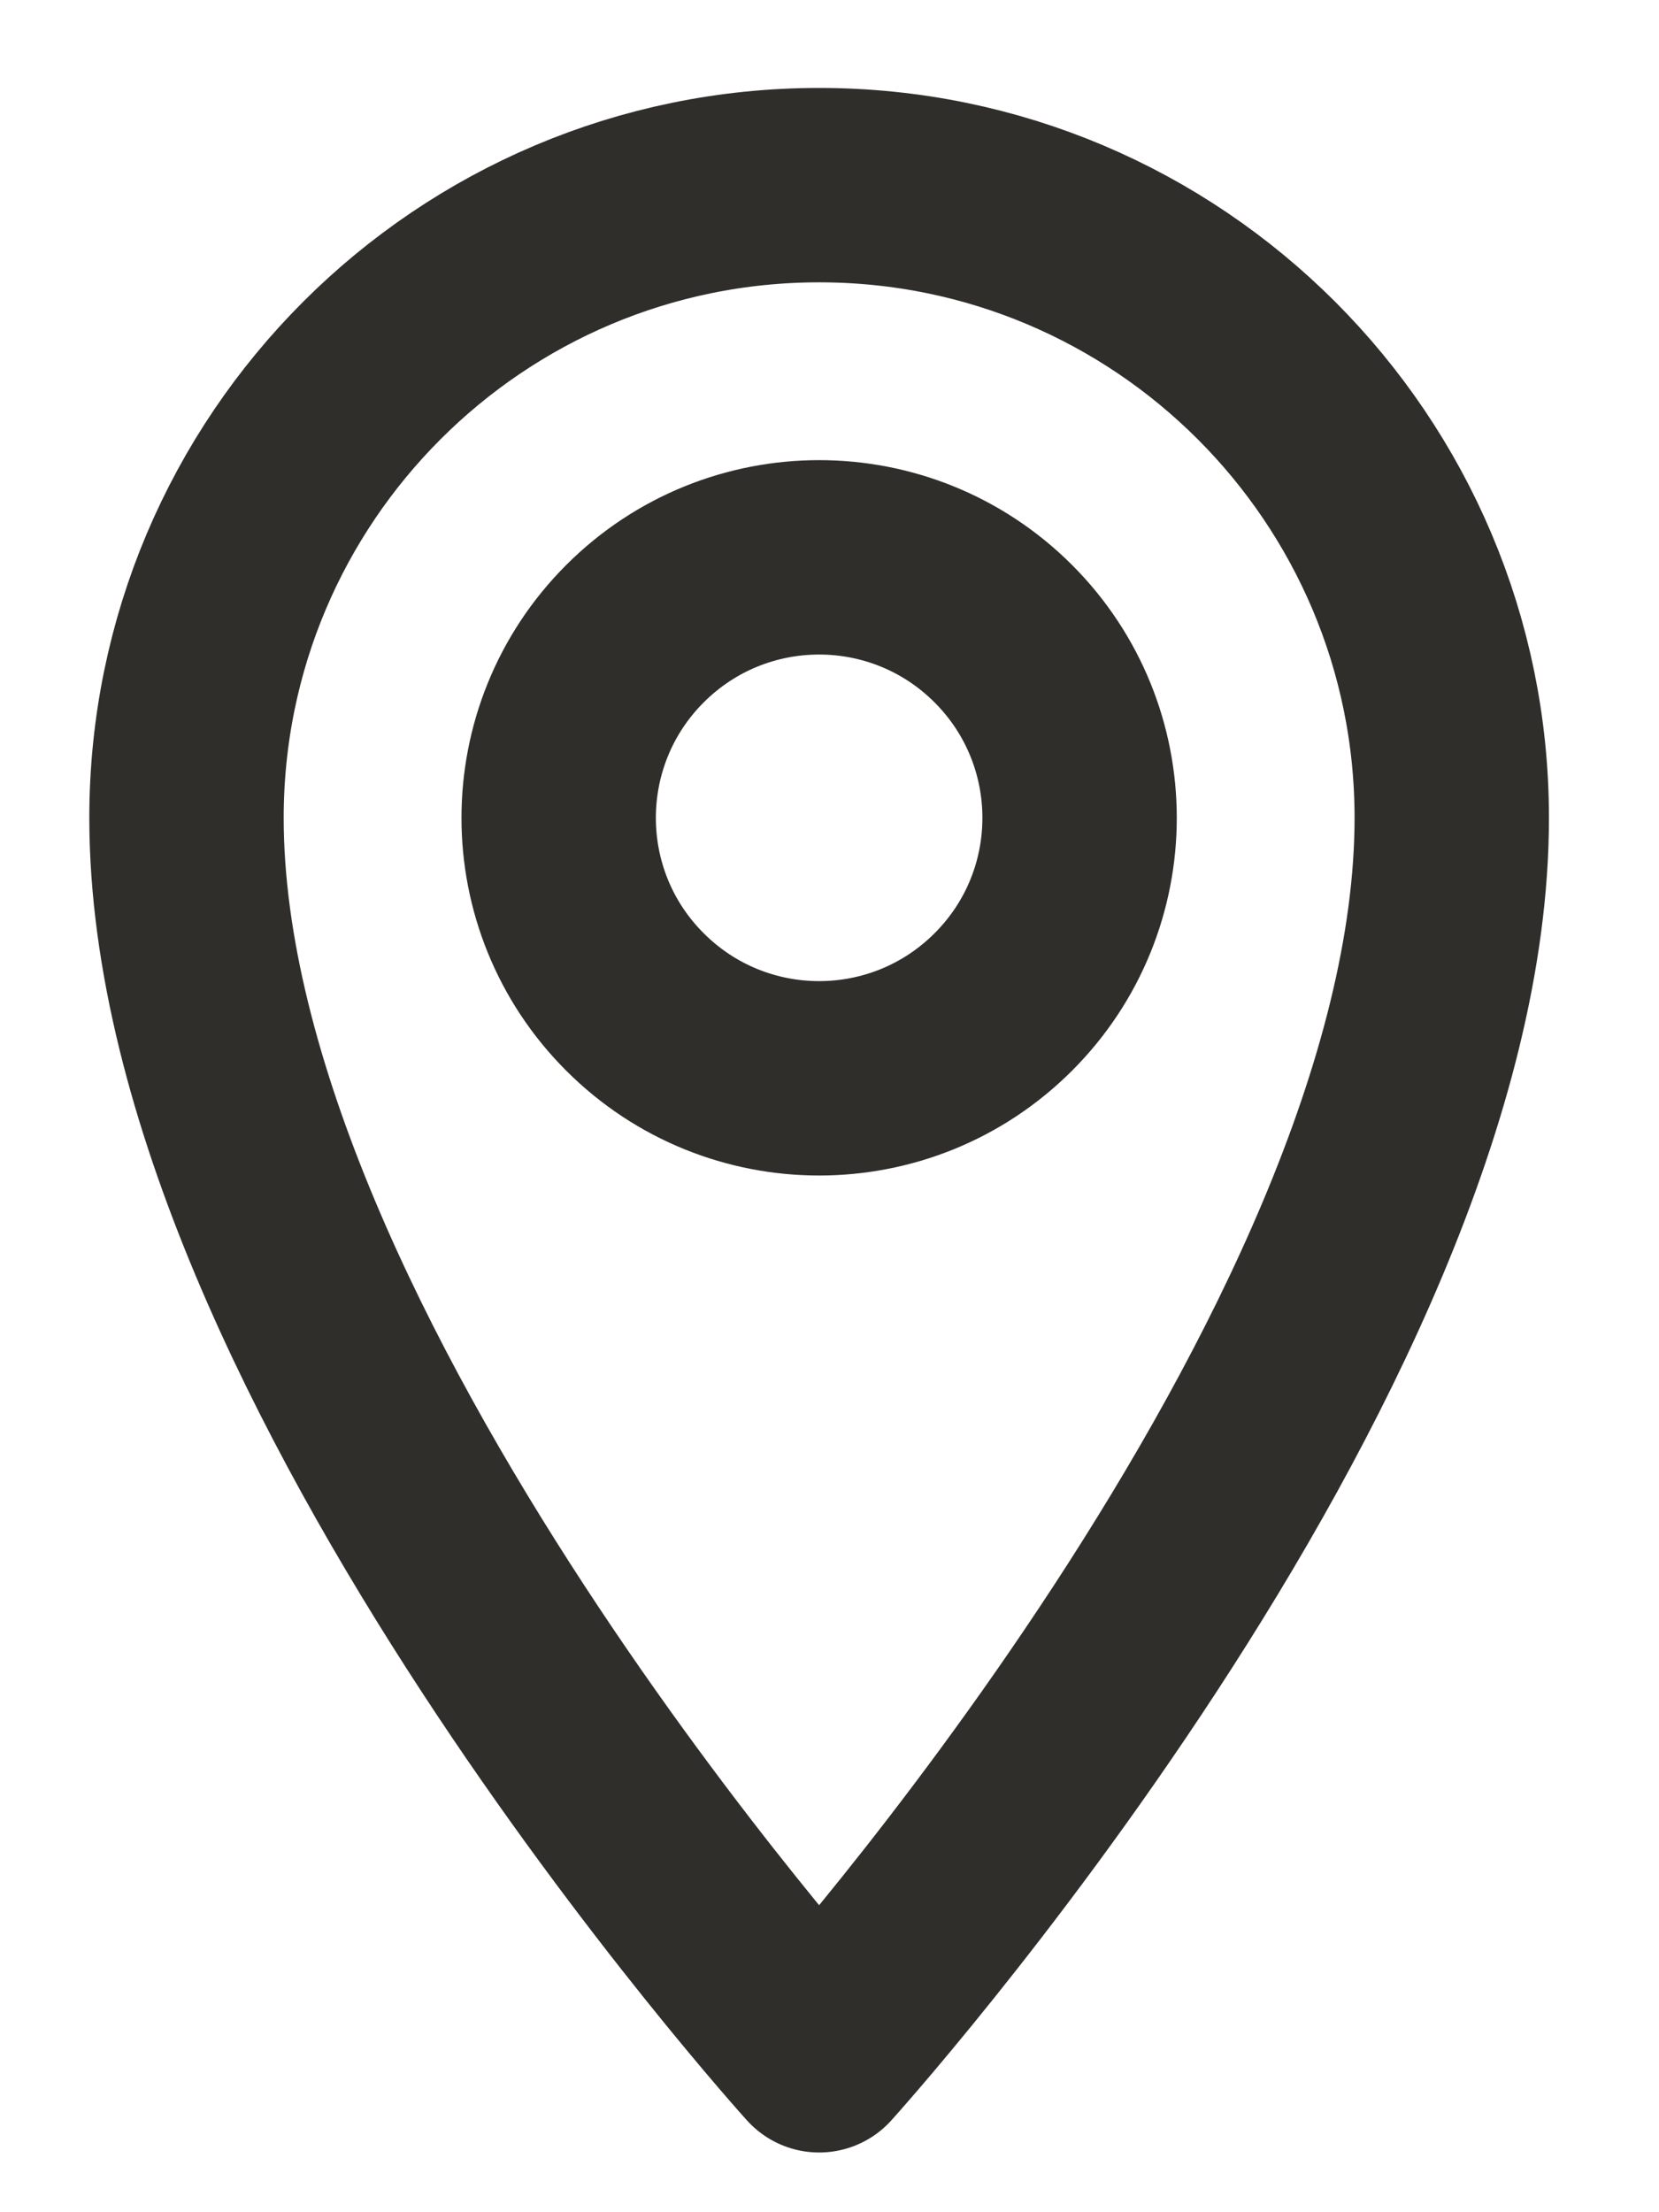
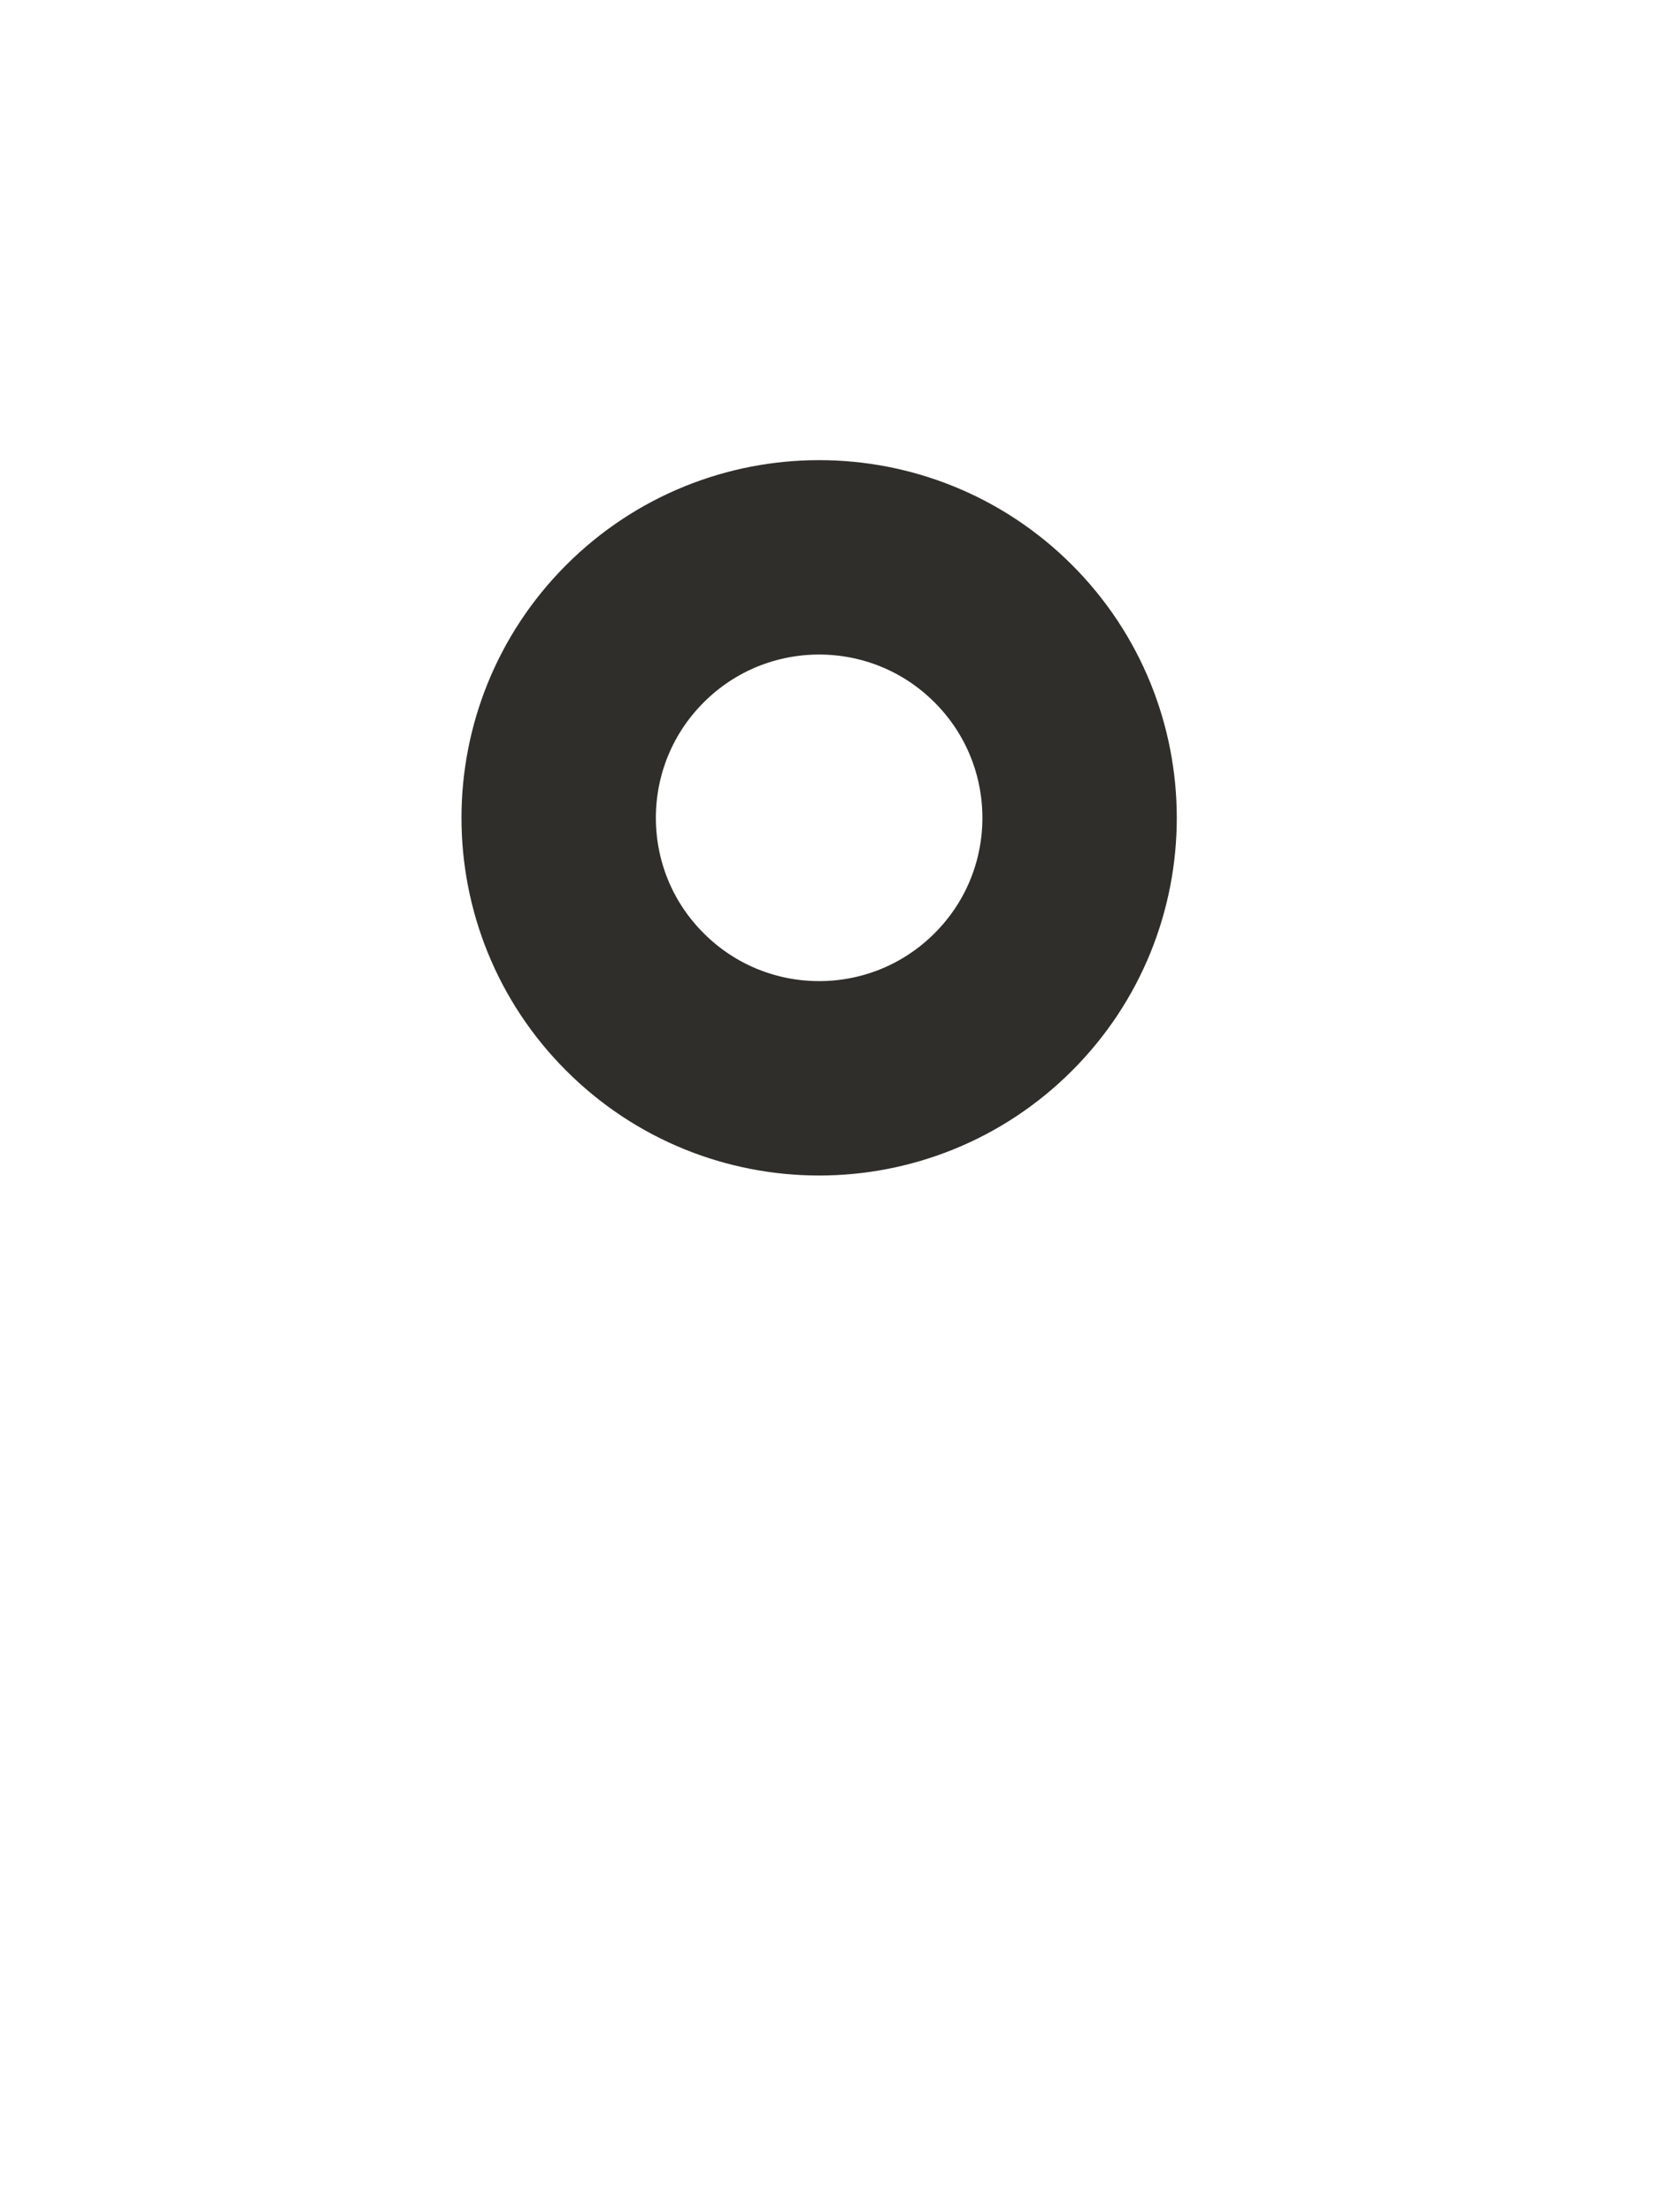
<svg xmlns="http://www.w3.org/2000/svg" width="12" height="16" viewBox="0 0 12 16" fill="none">
-   <path d="M5.925 1.339C8.452 1.339 10.501 3.389 10.501 5.915C10.501 9.805 5.925 14.865 5.925 14.865C5.925 14.865 1.349 9.807 1.349 5.915C1.349 3.389 3.399 1.339 5.925 1.339Z" stroke="#2F2E2A" stroke-width="1.406" stroke-linecap="round" stroke-linejoin="round" />
  <path d="M7.257 7.247C7.993 6.512 7.993 5.319 7.257 4.583C6.521 3.847 5.329 3.847 4.593 4.583C3.857 5.319 3.857 6.512 4.593 7.247C5.329 7.983 6.521 7.983 7.257 7.247Z" stroke="#2F2E2A" stroke-width="1.406" stroke-linecap="round" stroke-linejoin="round" />
</svg>